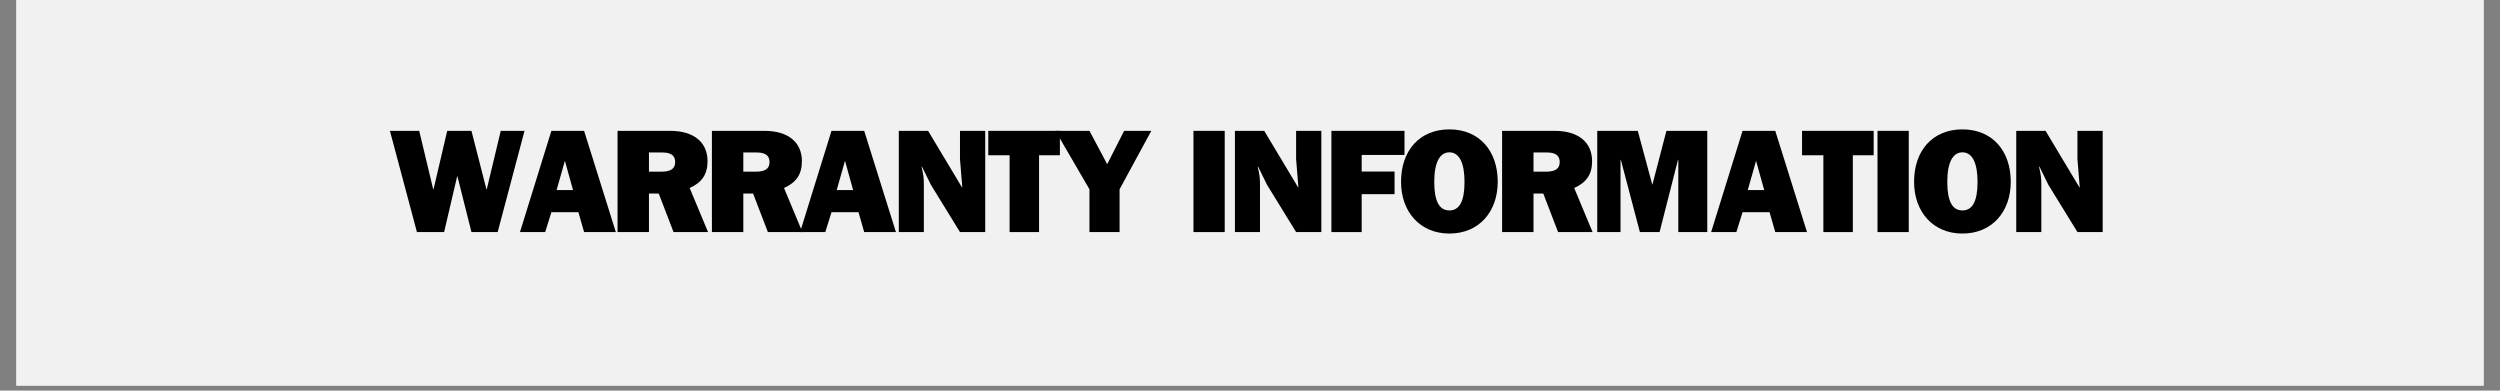
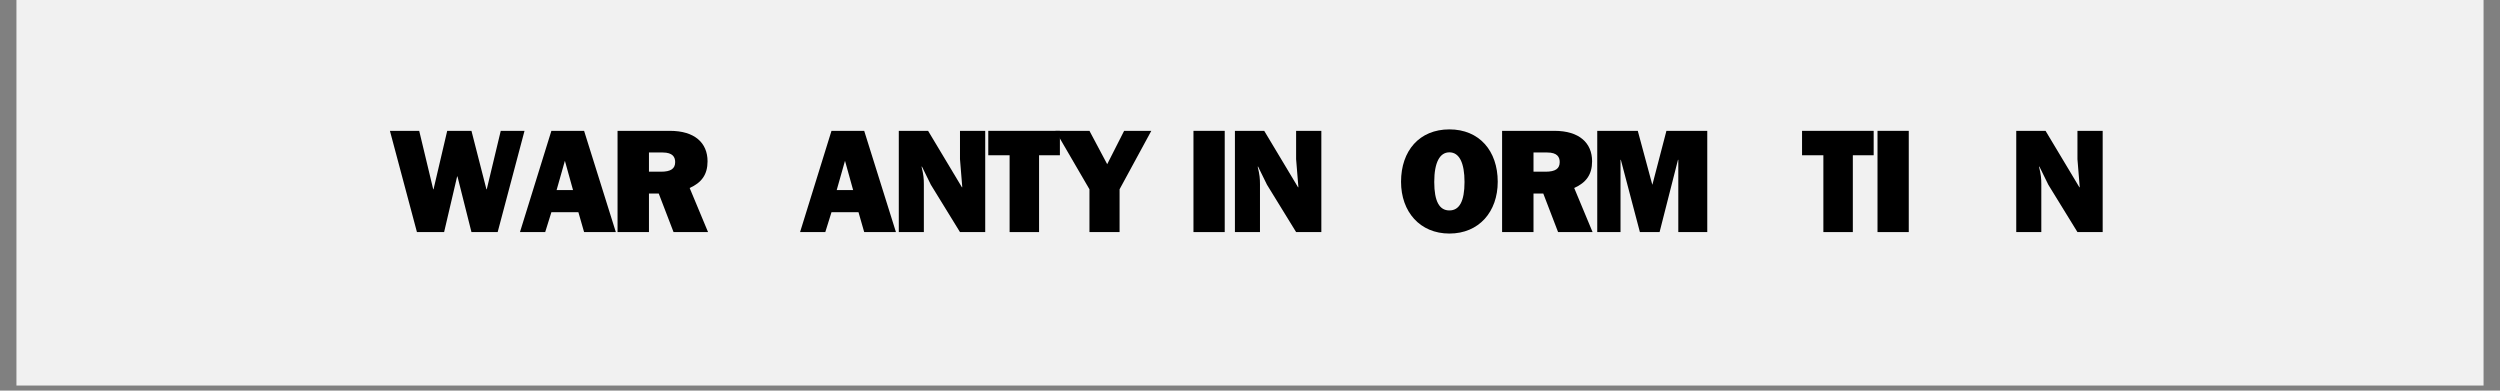
<svg xmlns="http://www.w3.org/2000/svg" width="320" zoomAndPan="magnify" viewBox="0 0 240 37.5" height="50" preserveAspectRatio="xMidYMid meet" version="1.0">
  <rect x="0" y="0" width="240" height="37.5" fill="#808080" stroke="none" />
  <defs>
    <g />
    <clipPath id="d01b346399">
      <path d="M 1.578 0 L 238.422 0 L 238.422 37.008 L 1.578 37.008 Z M 1.578 0 " clip-rule="nonzero" />
    </clipPath>
  </defs>
  <g clip-path="url(#d01b346399)">
-     <path fill="#ffffff" d="M 1.578 0 L 238.422 0 L 238.422 37.008 L 1.578 37.008 Z M 1.578 0 " fill-opacity="1" fill-rule="nonzero" />
    <path fill="#f1f1f1" d="M 1.578 0 L 238.422 0 L 238.422 37.008 L 1.578 37.008 Z M 1.578 0 " fill-opacity="1" fill-rule="nonzero" />
  </g>
  <g fill="#000000" fill-opacity="1">
    <g transform="translate(37.338, 22.28)">
      <g>
        <path d="M 0.094 -9.719 L 2.688 0 L 5.297 0 L 6.547 -5.344 L 6.578 -5.344 L 7.922 0 L 10.438 0 L 13.016 -9.719 L 10.734 -9.719 L 9.391 -4.109 L 9.359 -4.109 L 7.922 -9.719 L 5.594 -9.719 L 4.281 -4.109 L 4.25 -4.109 L 2.906 -9.719 Z M 0.094 -9.719 " />
      </g>
    </g>
  </g>
  <g fill="#000000" fill-opacity="1">
    <g transform="translate(49.792, 22.28)">
      <g>
        <path d="M 3.141 -9.719 L 0.125 0 L 2.547 0 L 3.141 -1.906 L 5.734 -1.906 L 6.281 0 L 9.328 0 L 6.281 -9.719 Z M 4.438 -6.844 L 5.219 -4.031 L 3.641 -4.031 Z M 4.438 -6.844 " />
      </g>
    </g>
  </g>
  <g fill="#000000" fill-opacity="1">
    <g transform="translate(58.566, 22.28)">
      <g>
        <path d="M 0.719 -9.719 L 0.719 0 L 3.734 0 L 3.734 -3.703 L 4.672 -3.703 L 6.094 0 L 9.406 0 L 7.641 -4.234 C 8.797 -4.75 9.359 -5.531 9.359 -6.797 C 9.359 -8.562 8.125 -9.719 5.75 -9.719 Z M 3.734 -5.797 L 3.734 -7.641 L 5.047 -7.641 C 6.031 -7.641 6.25 -7.188 6.25 -6.719 C 6.25 -6.094 5.844 -5.797 4.891 -5.797 Z M 3.734 -5.797 " />
      </g>
    </g>
  </g>
  <g fill="#000000" fill-opacity="1">
    <g transform="translate(67.624, 22.28)">
      <g>
-         <path d="M 0.719 -9.719 L 0.719 0 L 3.734 0 L 3.734 -3.703 L 4.672 -3.703 L 6.094 0 L 9.406 0 L 7.641 -4.234 C 8.797 -4.75 9.359 -5.531 9.359 -6.797 C 9.359 -8.562 8.125 -9.719 5.75 -9.719 Z M 3.734 -5.797 L 3.734 -7.641 L 5.047 -7.641 C 6.031 -7.641 6.25 -7.188 6.25 -6.719 C 6.25 -6.094 5.844 -5.797 4.891 -5.797 Z M 3.734 -5.797 " />
-       </g>
+         </g>
    </g>
  </g>
  <g fill="#000000" fill-opacity="1">
    <g transform="translate(76.682, 22.28)">
      <g>
        <path d="M 3.141 -9.719 L 0.125 0 L 2.547 0 L 3.141 -1.906 L 5.734 -1.906 L 6.281 0 L 9.328 0 L 6.281 -9.719 Z M 4.438 -6.844 L 5.219 -4.031 L 3.641 -4.031 Z M 4.438 -6.844 " />
      </g>
    </g>
  </g>
  <g fill="#000000" fill-opacity="1">
    <g transform="translate(85.456, 22.28)">
      <g>
        <path d="M 0.828 -9.719 L 0.828 0 L 3.234 0 L 3.234 -4.609 C 3.234 -5.125 3.203 -5.516 3.016 -6.266 L 3.047 -6.297 L 3.906 -4.547 L 6.703 0 L 9.125 0 L 9.125 -9.719 L 6.703 -9.719 L 6.703 -7 L 6.922 -4.312 L 6.891 -4.297 L 3.641 -9.719 Z M 0.828 -9.719 " />
      </g>
    </g>
  </g>
  <g fill="#000000" fill-opacity="1">
    <g transform="translate(94.797, 22.28)">
      <g>
        <path d="M 0.078 -9.719 L 0.078 -7.375 L 2.125 -7.375 L 2.125 0 L 4.953 0 L 4.953 -7.375 L 6.953 -7.375 L 6.953 -9.719 Z M 0.078 -9.719 " />
      </g>
    </g>
  </g>
  <g fill="#000000" fill-opacity="1">
    <g transform="translate(101.307, 22.28)">
      <g>
        <path d="M 0.016 -9.719 L 3.281 -4.109 L 3.281 0 L 6.172 0 L 6.172 -4.109 L 9.219 -9.719 L 6.609 -9.719 L 4.984 -6.516 L 3.281 -9.719 Z M 0.016 -9.719 " />
      </g>
    </g>
  </g>
  <g fill="#000000" fill-opacity="1">
    <g transform="translate(110.082, 22.28)">
      <g />
    </g>
  </g>
  <g fill="#000000" fill-opacity="1">
    <g transform="translate(113.761, 22.28)">
      <g>
        <path d="M 0.812 -9.719 L 0.812 0 L 3.812 0 L 3.812 -9.719 Z M 0.812 -9.719 " />
      </g>
    </g>
  </g>
  <g fill="#000000" fill-opacity="1">
    <g transform="translate(117.724, 22.28)">
      <g>
        <path d="M 0.828 -9.719 L 0.828 0 L 3.234 0 L 3.234 -4.609 C 3.234 -5.125 3.203 -5.516 3.016 -6.266 L 3.047 -6.297 L 3.906 -4.547 L 6.703 0 L 9.125 0 L 9.125 -9.719 L 6.703 -9.719 L 6.703 -7 L 6.922 -4.312 L 6.891 -4.297 L 3.641 -9.719 Z M 0.828 -9.719 " />
      </g>
    </g>
  </g>
  <g fill="#000000" fill-opacity="1">
    <g transform="translate(127.065, 22.28)">
      <g>
-         <path d="M 0.75 -9.719 L 0.75 0 L 3.656 0 L 3.656 -3.641 L 6.812 -3.641 L 6.812 -5.812 L 3.656 -5.812 L 3.656 -7.406 L 7.766 -7.406 L 7.766 -9.719 Z M 0.75 -9.719 " />
-       </g>
+         </g>
    </g>
  </g>
  <g fill="#000000" fill-opacity="1">
    <g transform="translate(134.141, 22.28)">
      <g>
        <path d="M 5 -9.859 C 2.125 -9.859 0.359 -7.812 0.359 -4.828 C 0.359 -1.953 2.172 0.141 5 0.141 C 7.859 0.141 9.641 -1.969 9.641 -4.828 C 9.641 -7.797 7.875 -9.859 5 -9.859 Z M 3.547 -4.812 C 3.547 -6.688 4.078 -7.656 5 -7.656 C 5.953 -7.656 6.453 -6.641 6.453 -4.812 C 6.453 -2.938 5.953 -2.078 5 -2.078 C 4.047 -2.078 3.547 -2.938 3.547 -4.812 Z M 3.547 -4.812 " />
      </g>
    </g>
  </g>
  <g fill="#000000" fill-opacity="1">
    <g transform="translate(143.482, 22.28)">
      <g>
        <path d="M 0.719 -9.719 L 0.719 0 L 3.734 0 L 3.734 -3.703 L 4.672 -3.703 L 6.094 0 L 9.406 0 L 7.641 -4.234 C 8.797 -4.75 9.359 -5.531 9.359 -6.797 C 9.359 -8.562 8.125 -9.719 5.75 -9.719 Z M 3.734 -5.797 L 3.734 -7.641 L 5.047 -7.641 C 6.031 -7.641 6.25 -7.188 6.25 -6.719 C 6.25 -6.094 5.844 -5.797 4.891 -5.797 Z M 3.734 -5.797 " />
      </g>
    </g>
  </g>
  <g fill="#000000" fill-opacity="1">
    <g transform="translate(152.539, 22.28)">
      <g>
        <path d="M 0.797 -9.719 L 0.797 0 L 3.031 0 L 3.031 -6.938 L 3.062 -6.938 L 4.891 0 L 6.781 0 L 8.547 -6.938 L 8.578 -6.938 L 8.578 0 L 11.359 0 L 11.359 -9.719 L 7.438 -9.719 L 6.094 -4.562 L 6.078 -4.562 L 4.688 -9.719 Z M 0.797 -9.719 " />
      </g>
    </g>
  </g>
  <g fill="#000000" fill-opacity="1">
    <g transform="translate(164.144, 22.28)">
      <g>
-         <path d="M 3.141 -9.719 L 0.125 0 L 2.547 0 L 3.141 -1.906 L 5.734 -1.906 L 6.281 0 L 9.328 0 L 6.281 -9.719 Z M 4.438 -6.844 L 5.219 -4.031 L 3.641 -4.031 Z M 4.438 -6.844 " />
-       </g>
+         </g>
    </g>
  </g>
  <g fill="#000000" fill-opacity="1">
    <g transform="translate(172.919, 22.28)">
      <g>
        <path d="M 0.078 -9.719 L 0.078 -7.375 L 2.125 -7.375 L 2.125 0 L 4.953 0 L 4.953 -7.375 L 6.953 -7.375 L 6.953 -9.719 Z M 0.078 -9.719 " />
      </g>
    </g>
  </g>
  <g fill="#000000" fill-opacity="1">
    <g transform="translate(179.429, 22.28)">
      <g>
        <path d="M 0.812 -9.719 L 0.812 0 L 3.812 0 L 3.812 -9.719 Z M 0.812 -9.719 " />
      </g>
    </g>
  </g>
  <g fill="#000000" fill-opacity="1">
    <g transform="translate(183.392, 22.28)">
      <g>
-         <path d="M 5 -9.859 C 2.125 -9.859 0.359 -7.812 0.359 -4.828 C 0.359 -1.953 2.172 0.141 5 0.141 C 7.859 0.141 9.641 -1.969 9.641 -4.828 C 9.641 -7.797 7.875 -9.859 5 -9.859 Z M 3.547 -4.812 C 3.547 -6.688 4.078 -7.656 5 -7.656 C 5.953 -7.656 6.453 -6.641 6.453 -4.812 C 6.453 -2.938 5.953 -2.078 5 -2.078 C 4.047 -2.078 3.547 -2.938 3.547 -4.812 Z M 3.547 -4.812 " />
-       </g>
+         </g>
    </g>
  </g>
  <g fill="#000000" fill-opacity="1">
    <g transform="translate(192.732, 22.28)">
      <g>
        <path d="M 0.828 -9.719 L 0.828 0 L 3.234 0 L 3.234 -4.609 C 3.234 -5.125 3.203 -5.516 3.016 -6.266 L 3.047 -6.297 L 3.906 -4.547 L 6.703 0 L 9.125 0 L 9.125 -9.719 L 6.703 -9.719 L 6.703 -7 L 6.922 -4.312 L 6.891 -4.297 L 3.641 -9.719 Z M 0.828 -9.719 " />
      </g>
    </g>
  </g>
</svg>